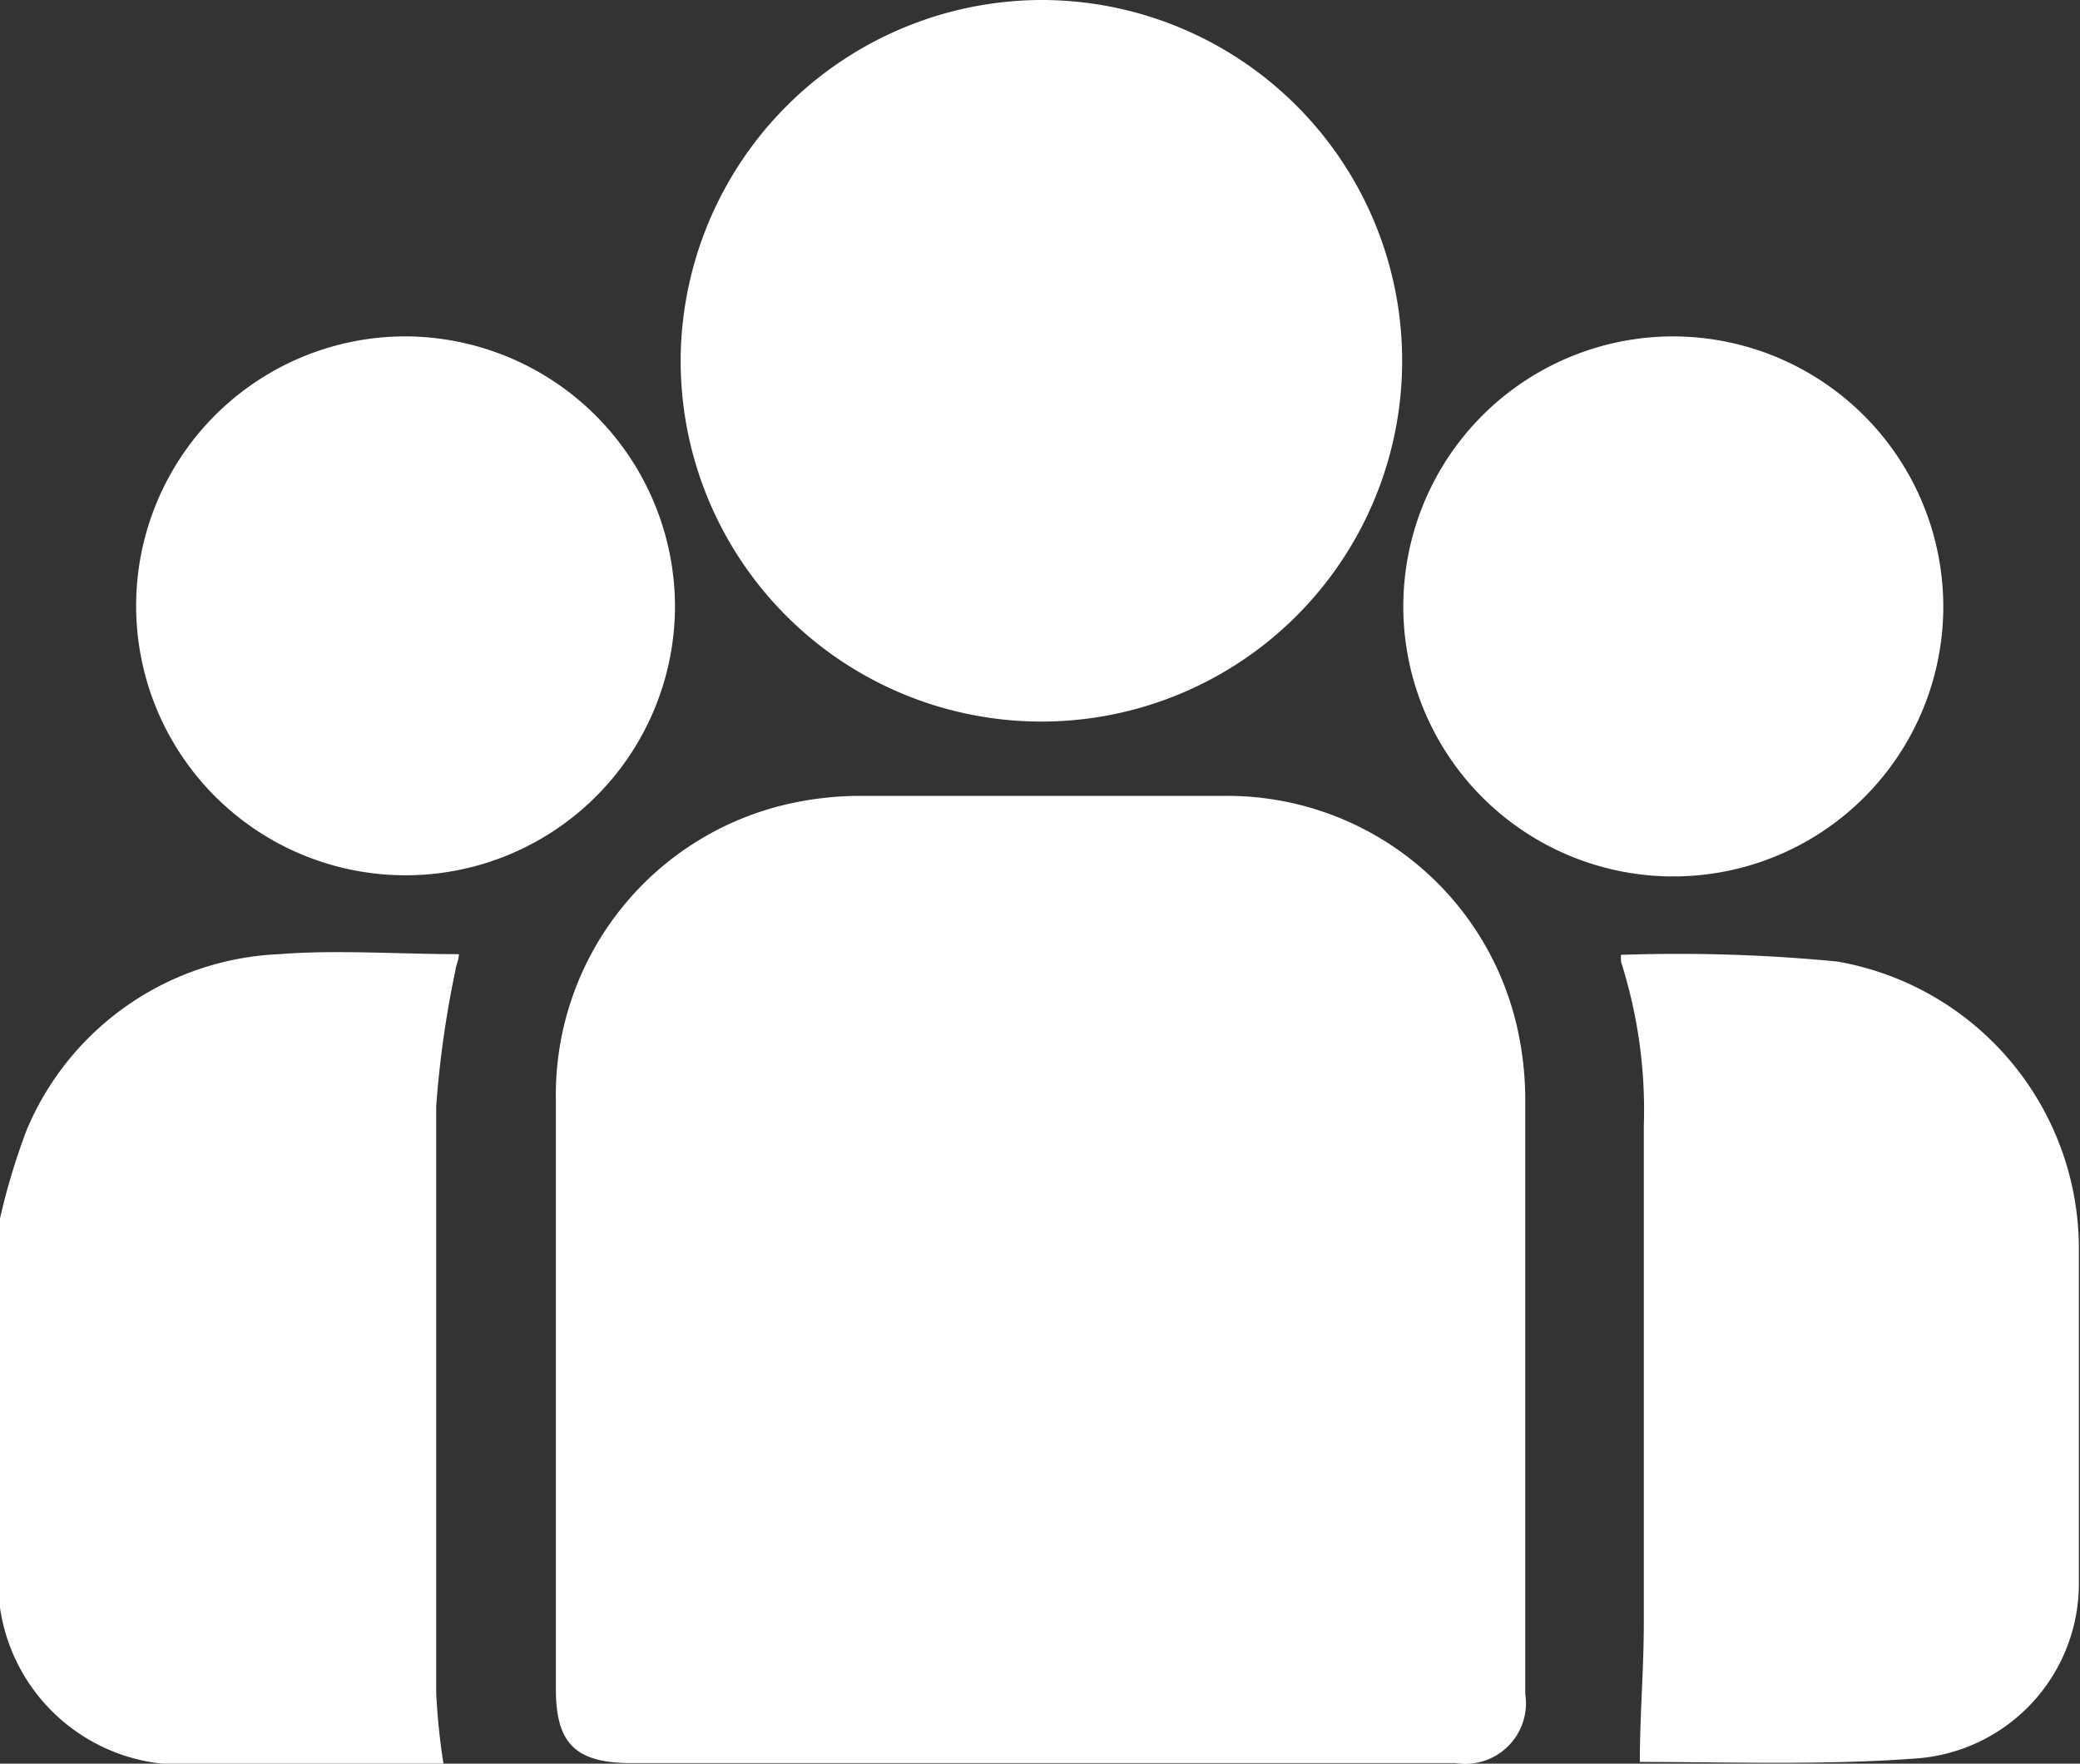
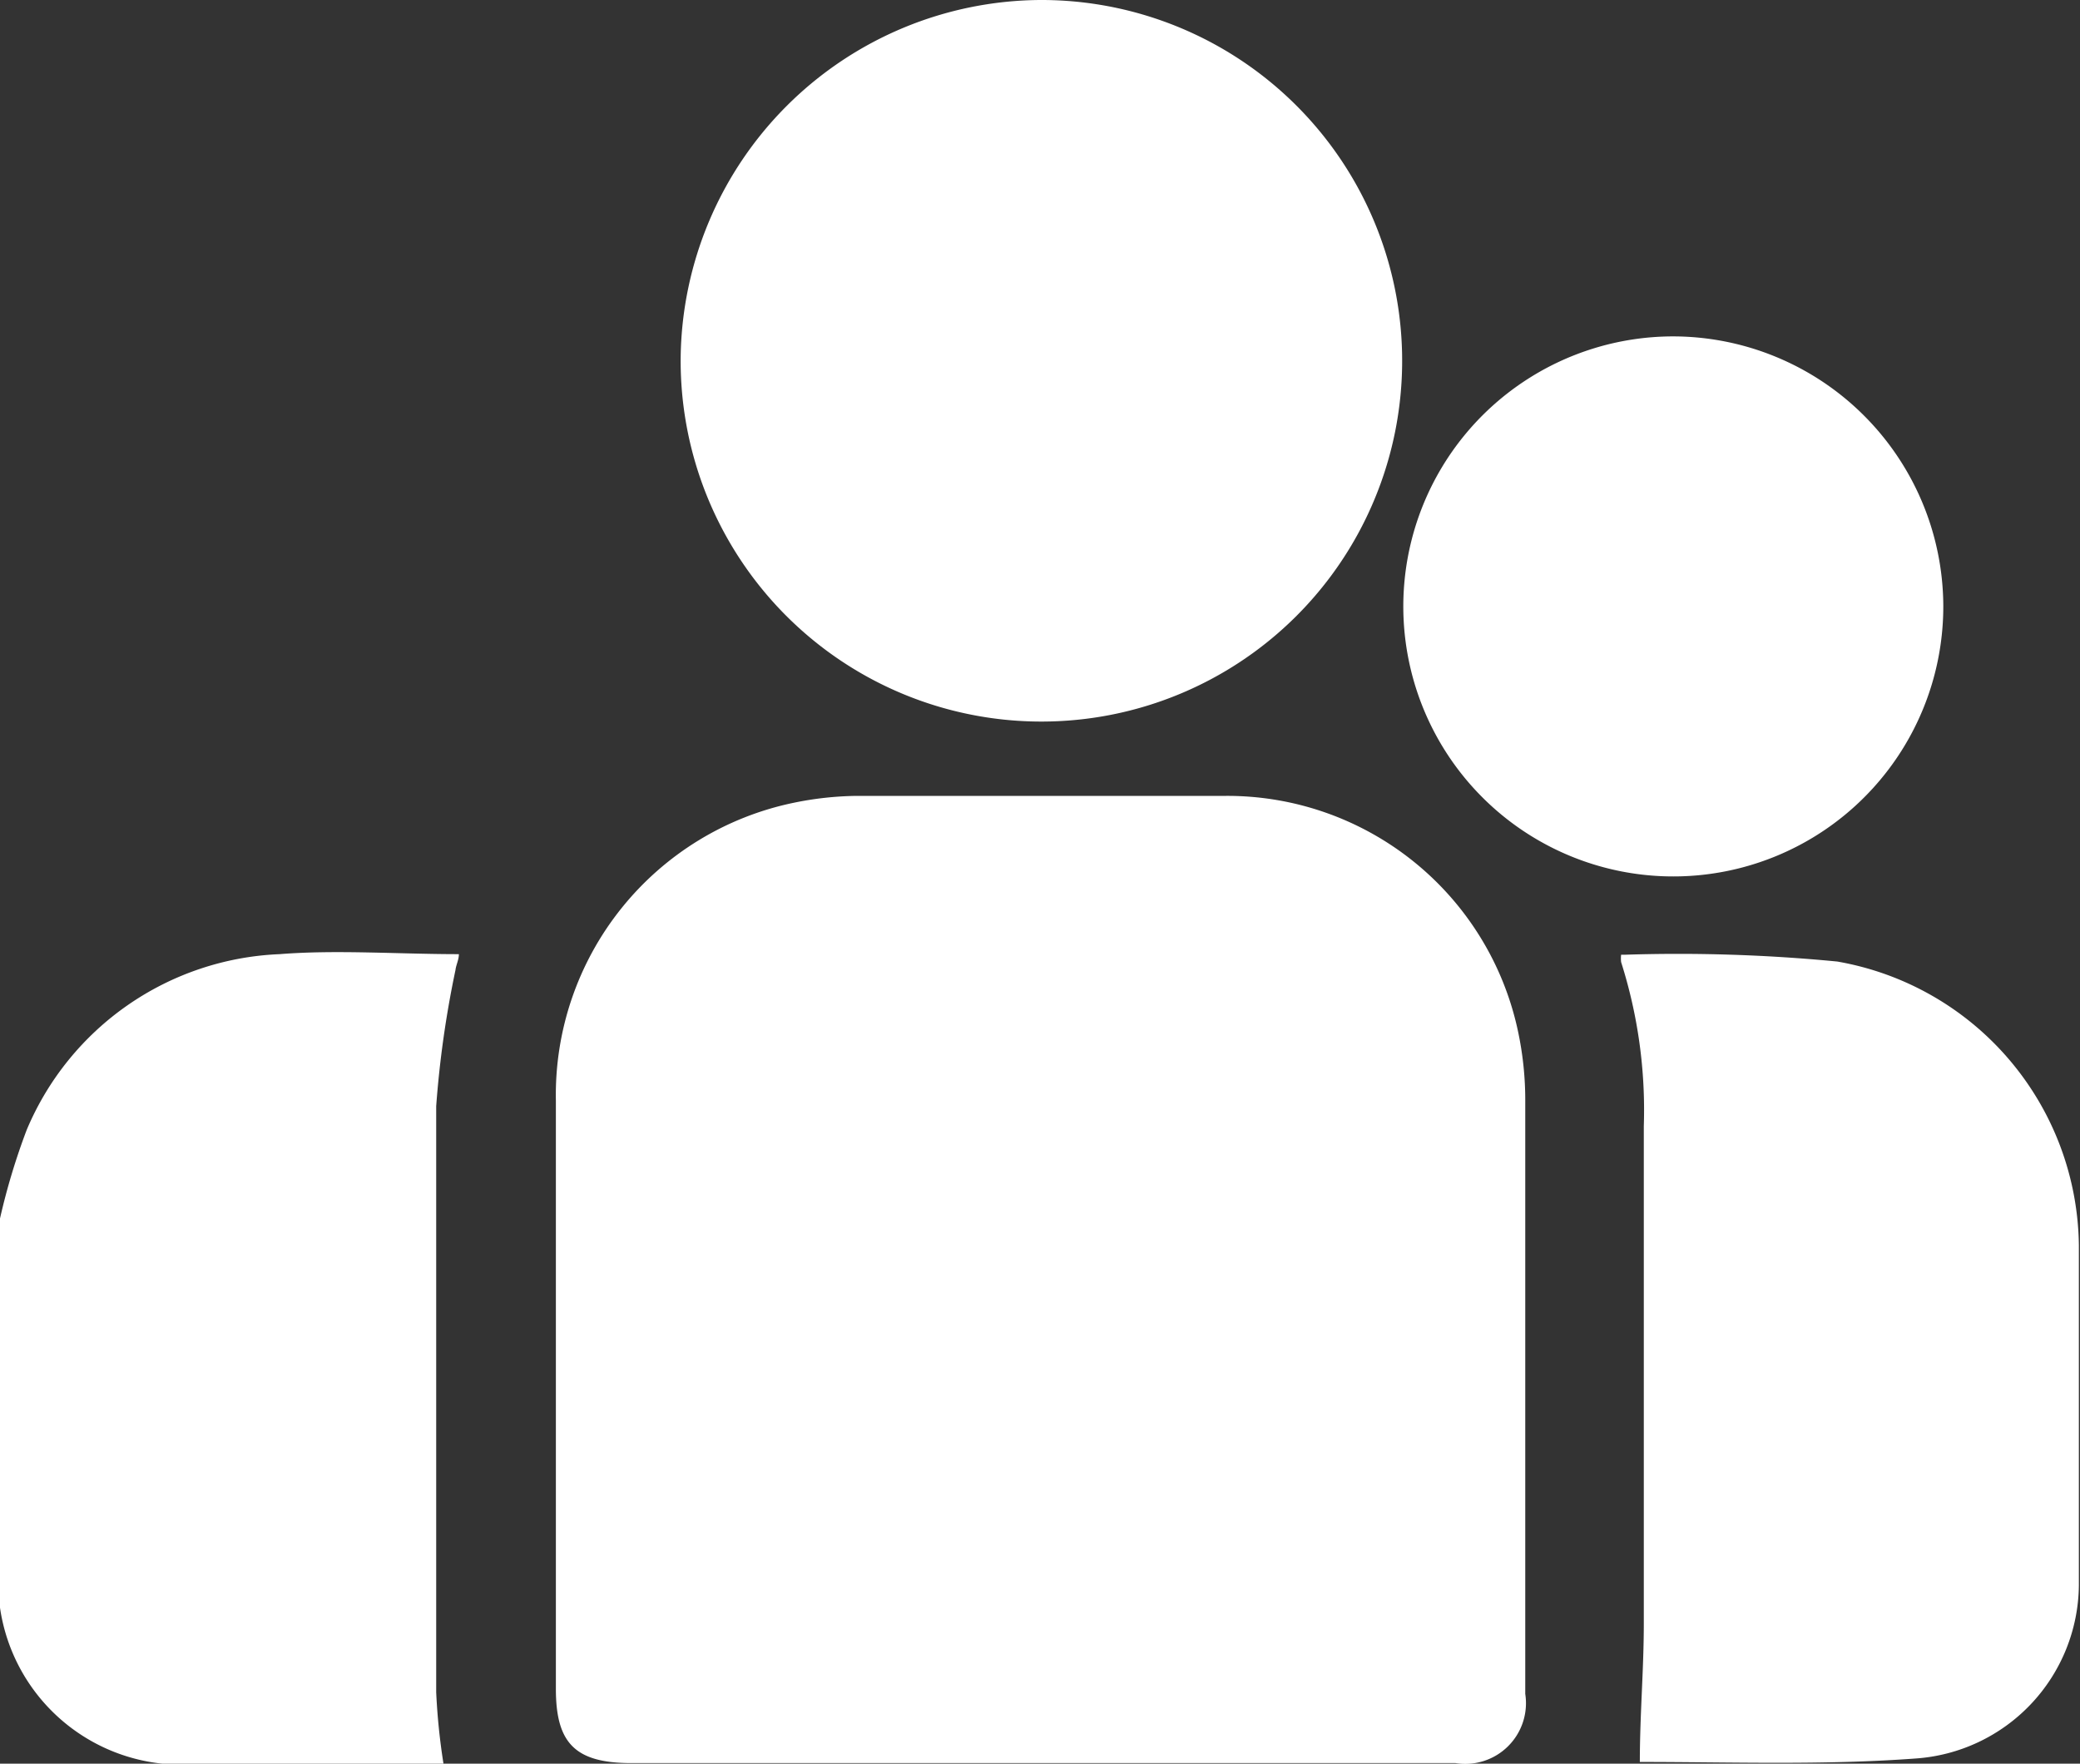
<svg xmlns="http://www.w3.org/2000/svg" viewBox="0 0 36.67 31.09">
  <rect x="0" y="0" width="36.67" height="31.09" fill="#333333" stroke="none" />
  <defs>
    <style>.cls-1{fill:#fff;}</style>
  </defs>
  <g id="Layer_2" data-name="Layer 2">
    <g id="Layer_3" data-name="Layer 3">
      <path class="cls-1" d="M0,21.48a11.71,11.71,0,0,1,.47-1.56,5.06,5.06,0,0,1,4.46-3.1c1-.08,2.09,0,3.16,0,0,.1-.05.19-.06.28a18,18,0,0,0-.34,2.4c0,3.44,0,6.89,0,10.33a11.39,11.39,0,0,0,.13,1.27H6.57c-1.05,0-2.1,0-3.15,0A3.23,3.23,0,0,1,0,28.34s0,0,0-.06Z" />
      <path class="cls-1" d="M18.32,31.08H11.13c-1,0-1.33-.36-1.33-1.31,0-3.45,0-6.91,0-10.37A5.26,5.26,0,0,1,14,14.15a5.79,5.79,0,0,1,1.1-.12c2.17,0,4.34,0,6.51,0a5.24,5.24,0,0,1,5.15,4.14,5.81,5.81,0,0,1,.13,1.24c0,3.49,0,7,0,10.45a1.07,1.07,0,0,1-1.23,1.22Z" />
      <path class="cls-1" d="M18.34,0A6.36,6.36,0,1,1,12,6.3,6.38,6.38,0,0,1,18.34,0Z" />
      <path class="cls-1" d="M28.91,31.06c0-.83.07-1.63.07-2.44,0-2.92,0-5.85,0-8.77a8.6,8.6,0,0,0-.4-2.89.57.57,0,0,1,0-.13s.05,0,.07,0a29.16,29.16,0,0,1,3.74.12,5.14,5.14,0,0,1,4.26,5c0,2,0,4,0,6A3.09,3.09,0,0,1,33.76,31C32.13,31.12,30.49,31.06,28.91,31.06Z" />
-       <path class="cls-1" d="M11.9,10.7A4.75,4.75,0,1,1,7.2,5.93,4.77,4.77,0,0,1,11.9,10.7Z" />
      <path class="cls-1" d="M34.26,10.67a4.76,4.76,0,1,1-4.77-4.74A4.77,4.77,0,0,1,34.26,10.67Z" />
    </g>
  </g>
</svg>